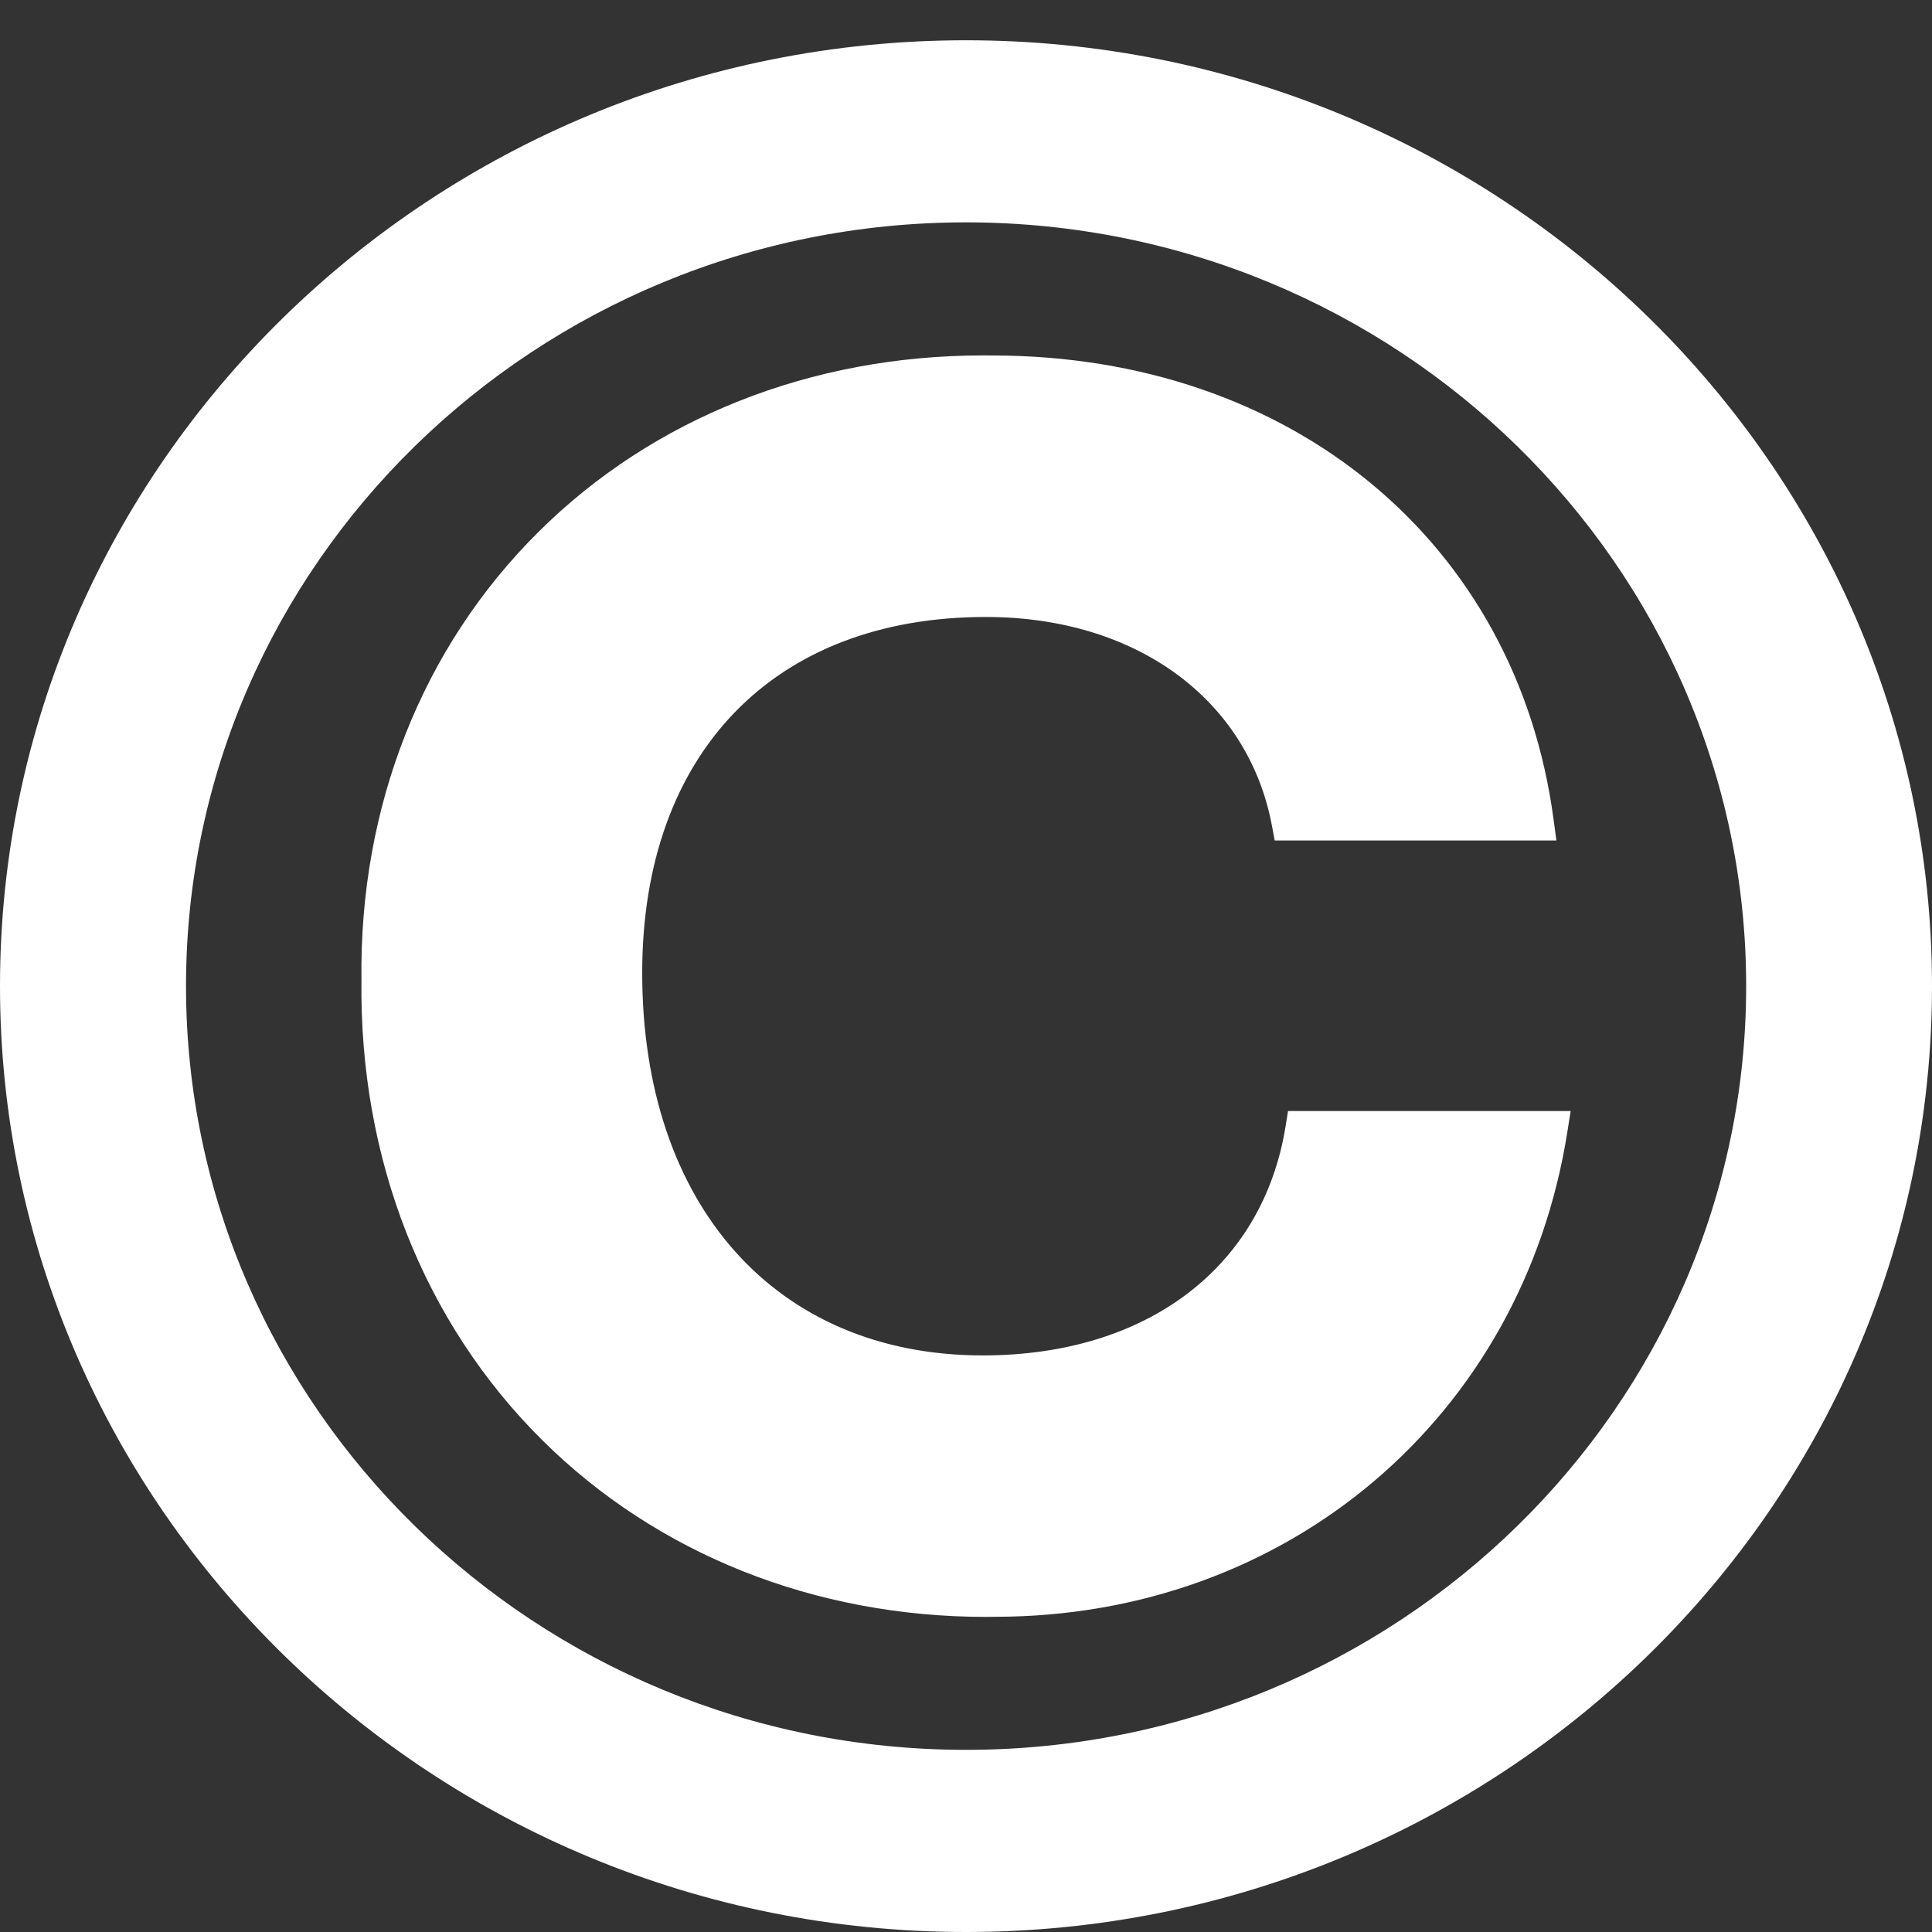
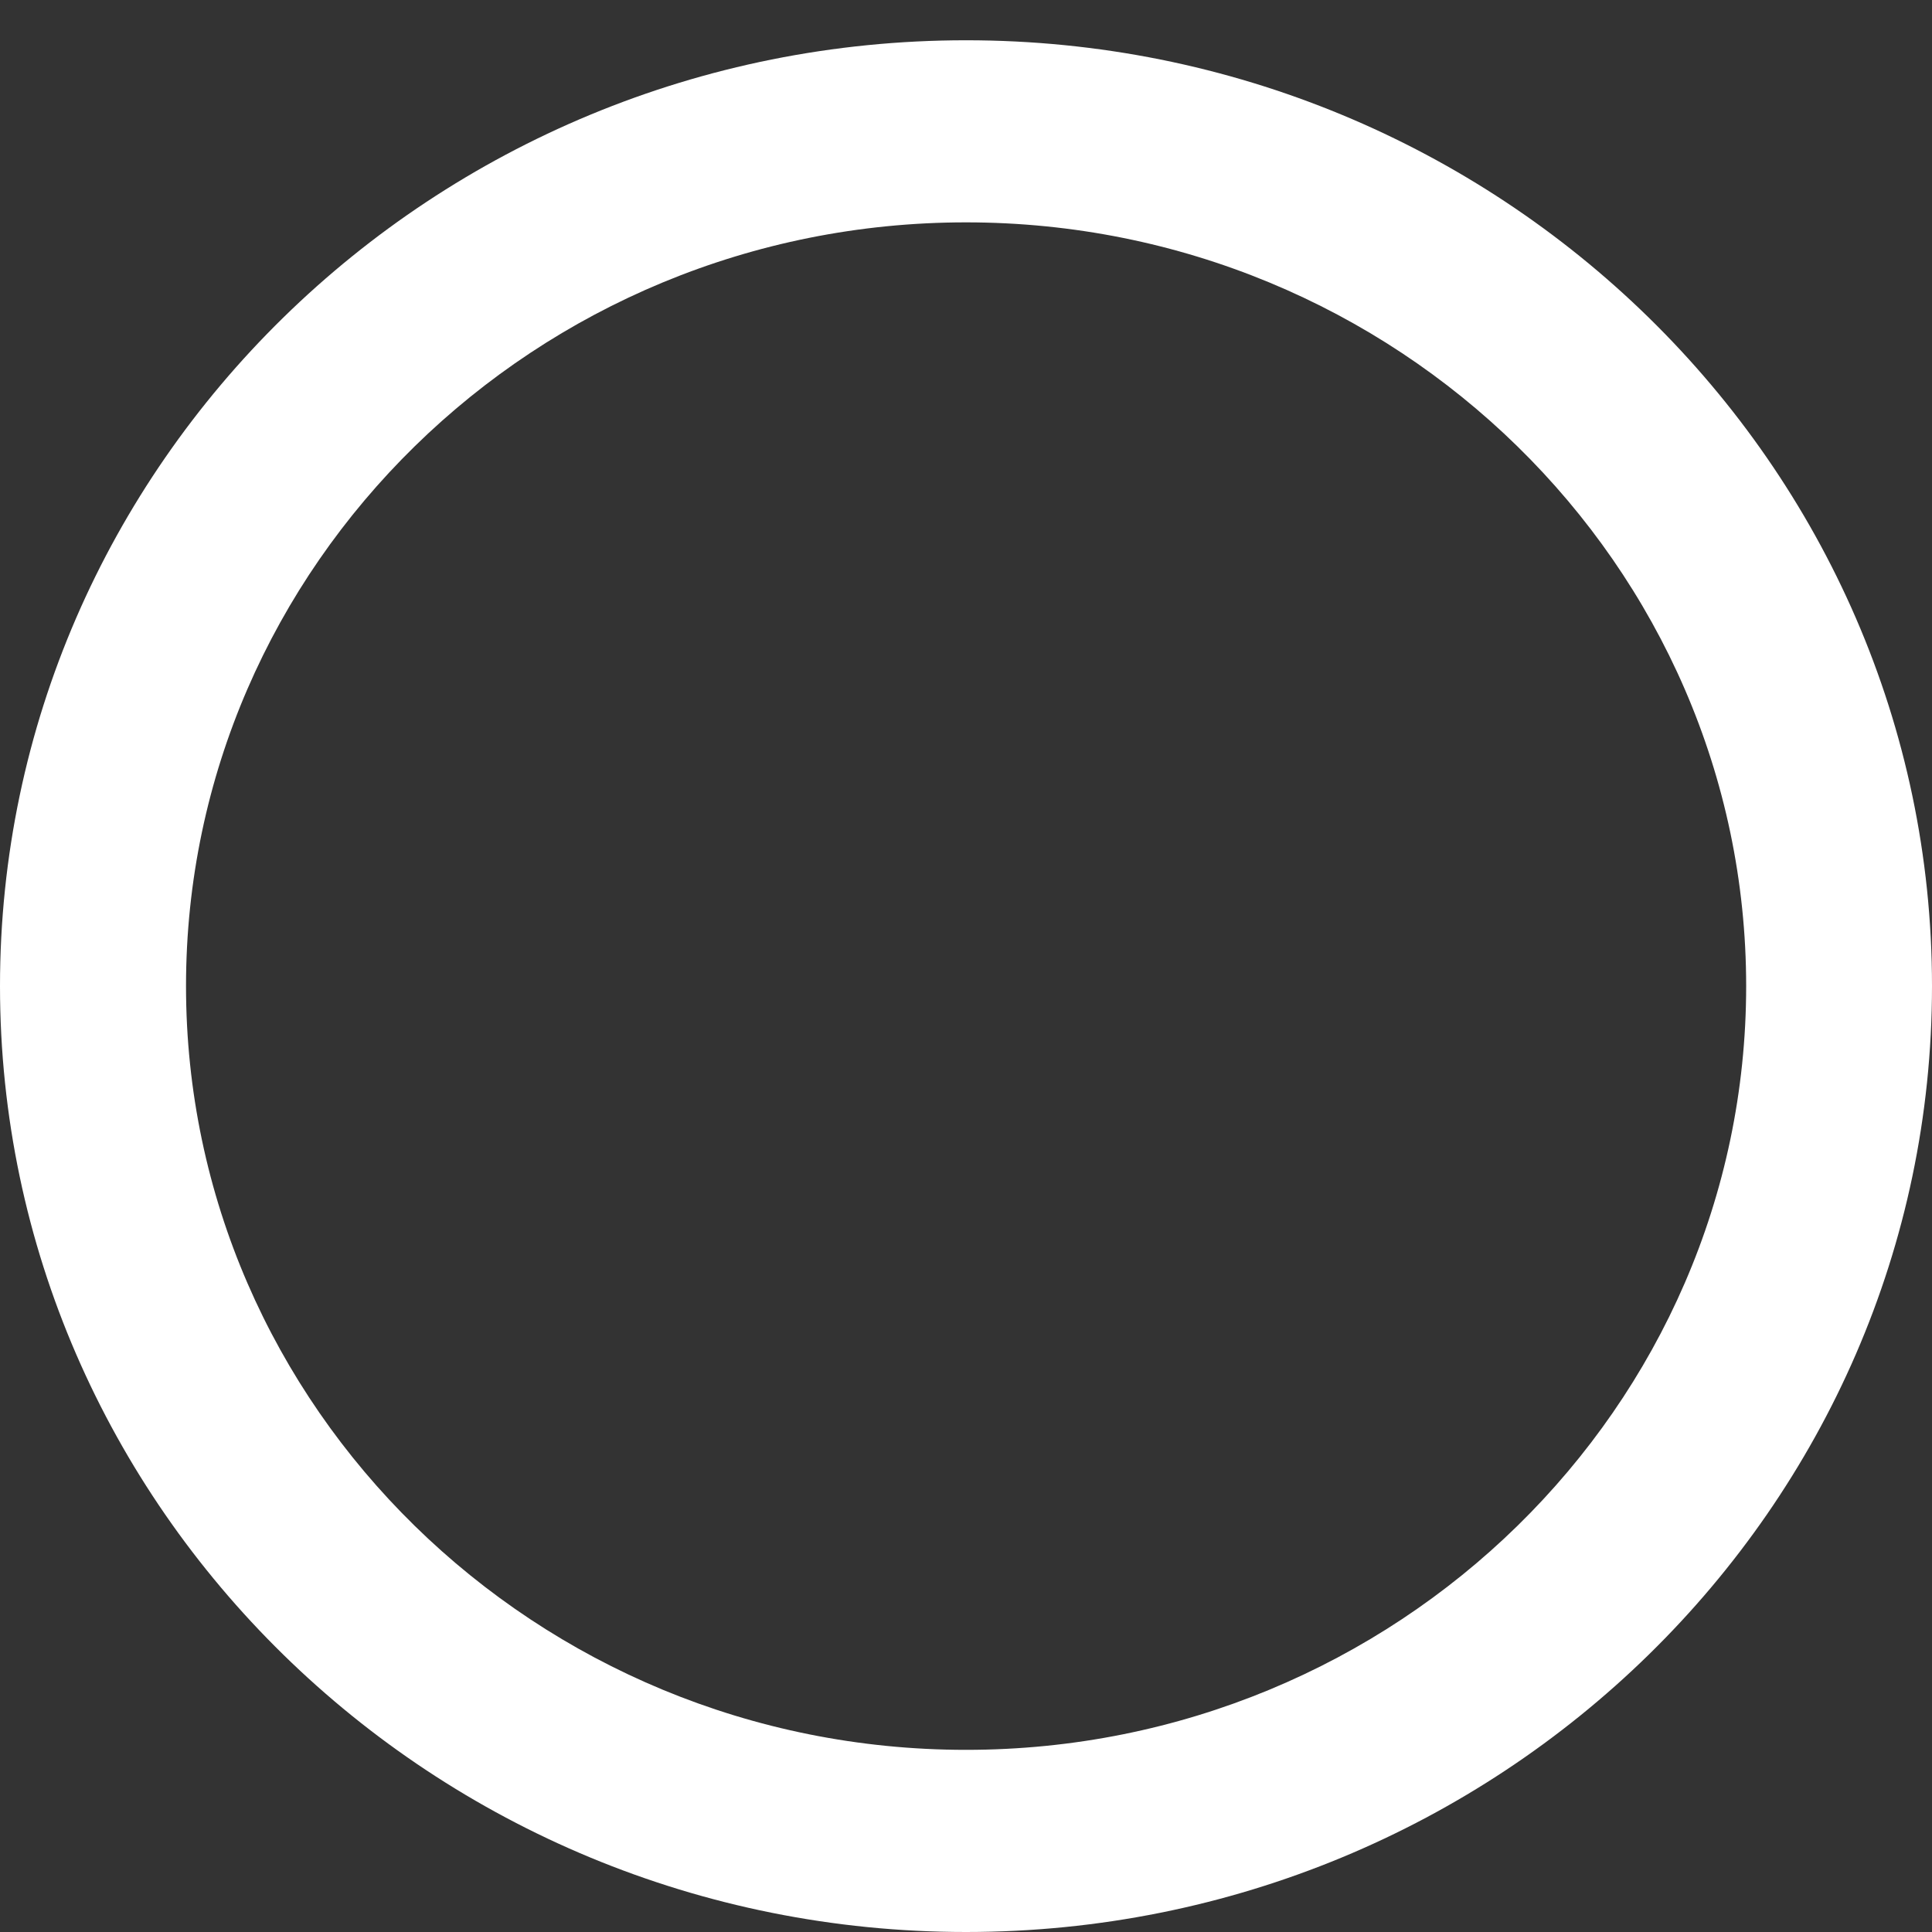
<svg xmlns="http://www.w3.org/2000/svg" width="32" height="32" viewBox="0 0 32 32" fill="none">
  <rect x="0" y="0" width="32" height="32" fill="#333333" stroke="none" />
-   <path d="M21.293 18.657C20.915 20.996 18.993 22.45 16.278 22.45C12.851 22.45 10.637 19.962 10.637 16.113C10.637 12.478 12.817 10.219 16.328 10.219C18.811 10.219 20.671 11.575 21.067 13.675L21.113 13.921H25.779L25.733 13.581C25.124 8.979 21.384 5.888 16.433 5.888L16.282 5.887C13.434 5.887 10.82 6.923 8.923 8.806C6.992 10.721 5.949 13.36 5.987 16.232C5.949 19.194 7.015 21.903 8.986 23.858C10.888 25.743 13.496 26.781 16.334 26.781L16.481 26.779C21.315 26.779 25.213 23.478 25.96 18.75L26.015 18.402H21.334L21.293 18.657Z" fill="white" />
  <path d="M16 32C7.178 32 0 24.971 0 16.332C0 7.695 7.178 0.667 16 0.667C24.823 0.667 32 7.695 32 16.332C32.001 24.971 24.823 32 16 32ZM16 3.683C8.876 3.683 3.081 9.358 3.081 16.332C3.081 23.308 8.877 28.983 16.001 28.983C23.125 28.983 28.922 23.307 28.922 16.332C28.921 9.358 23.124 3.683 16 3.683Z" fill="white" />
</svg>